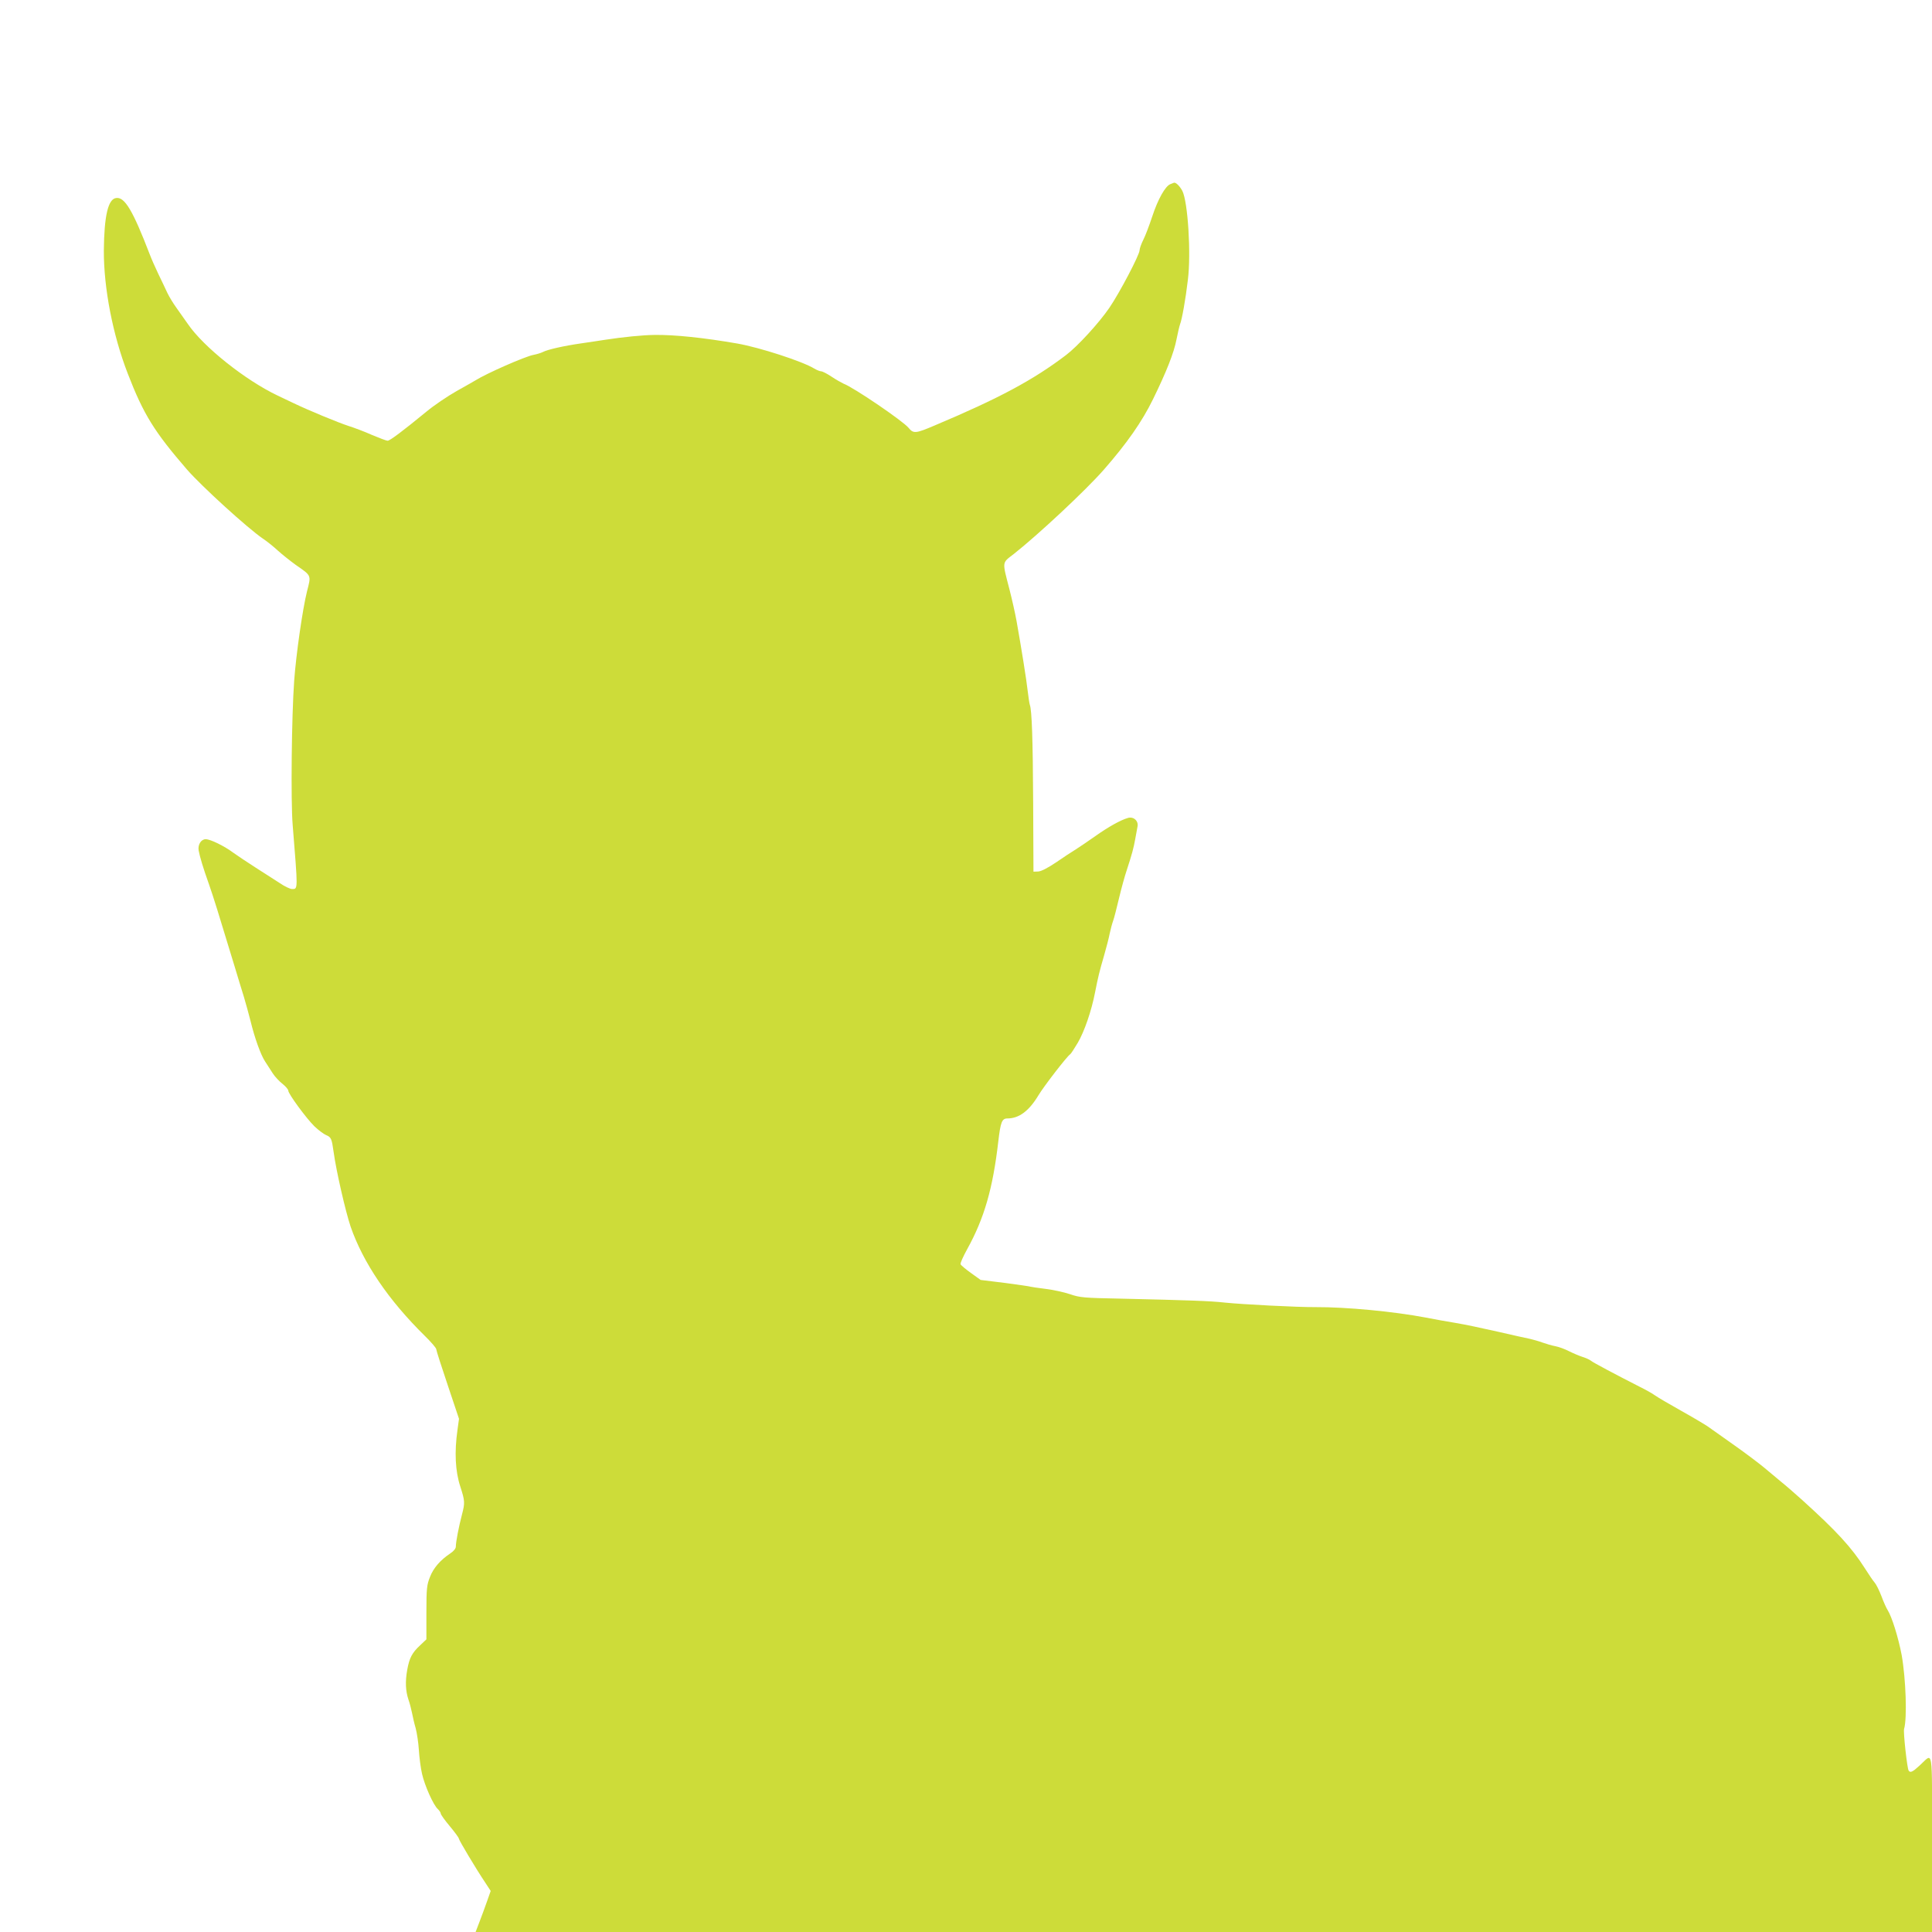
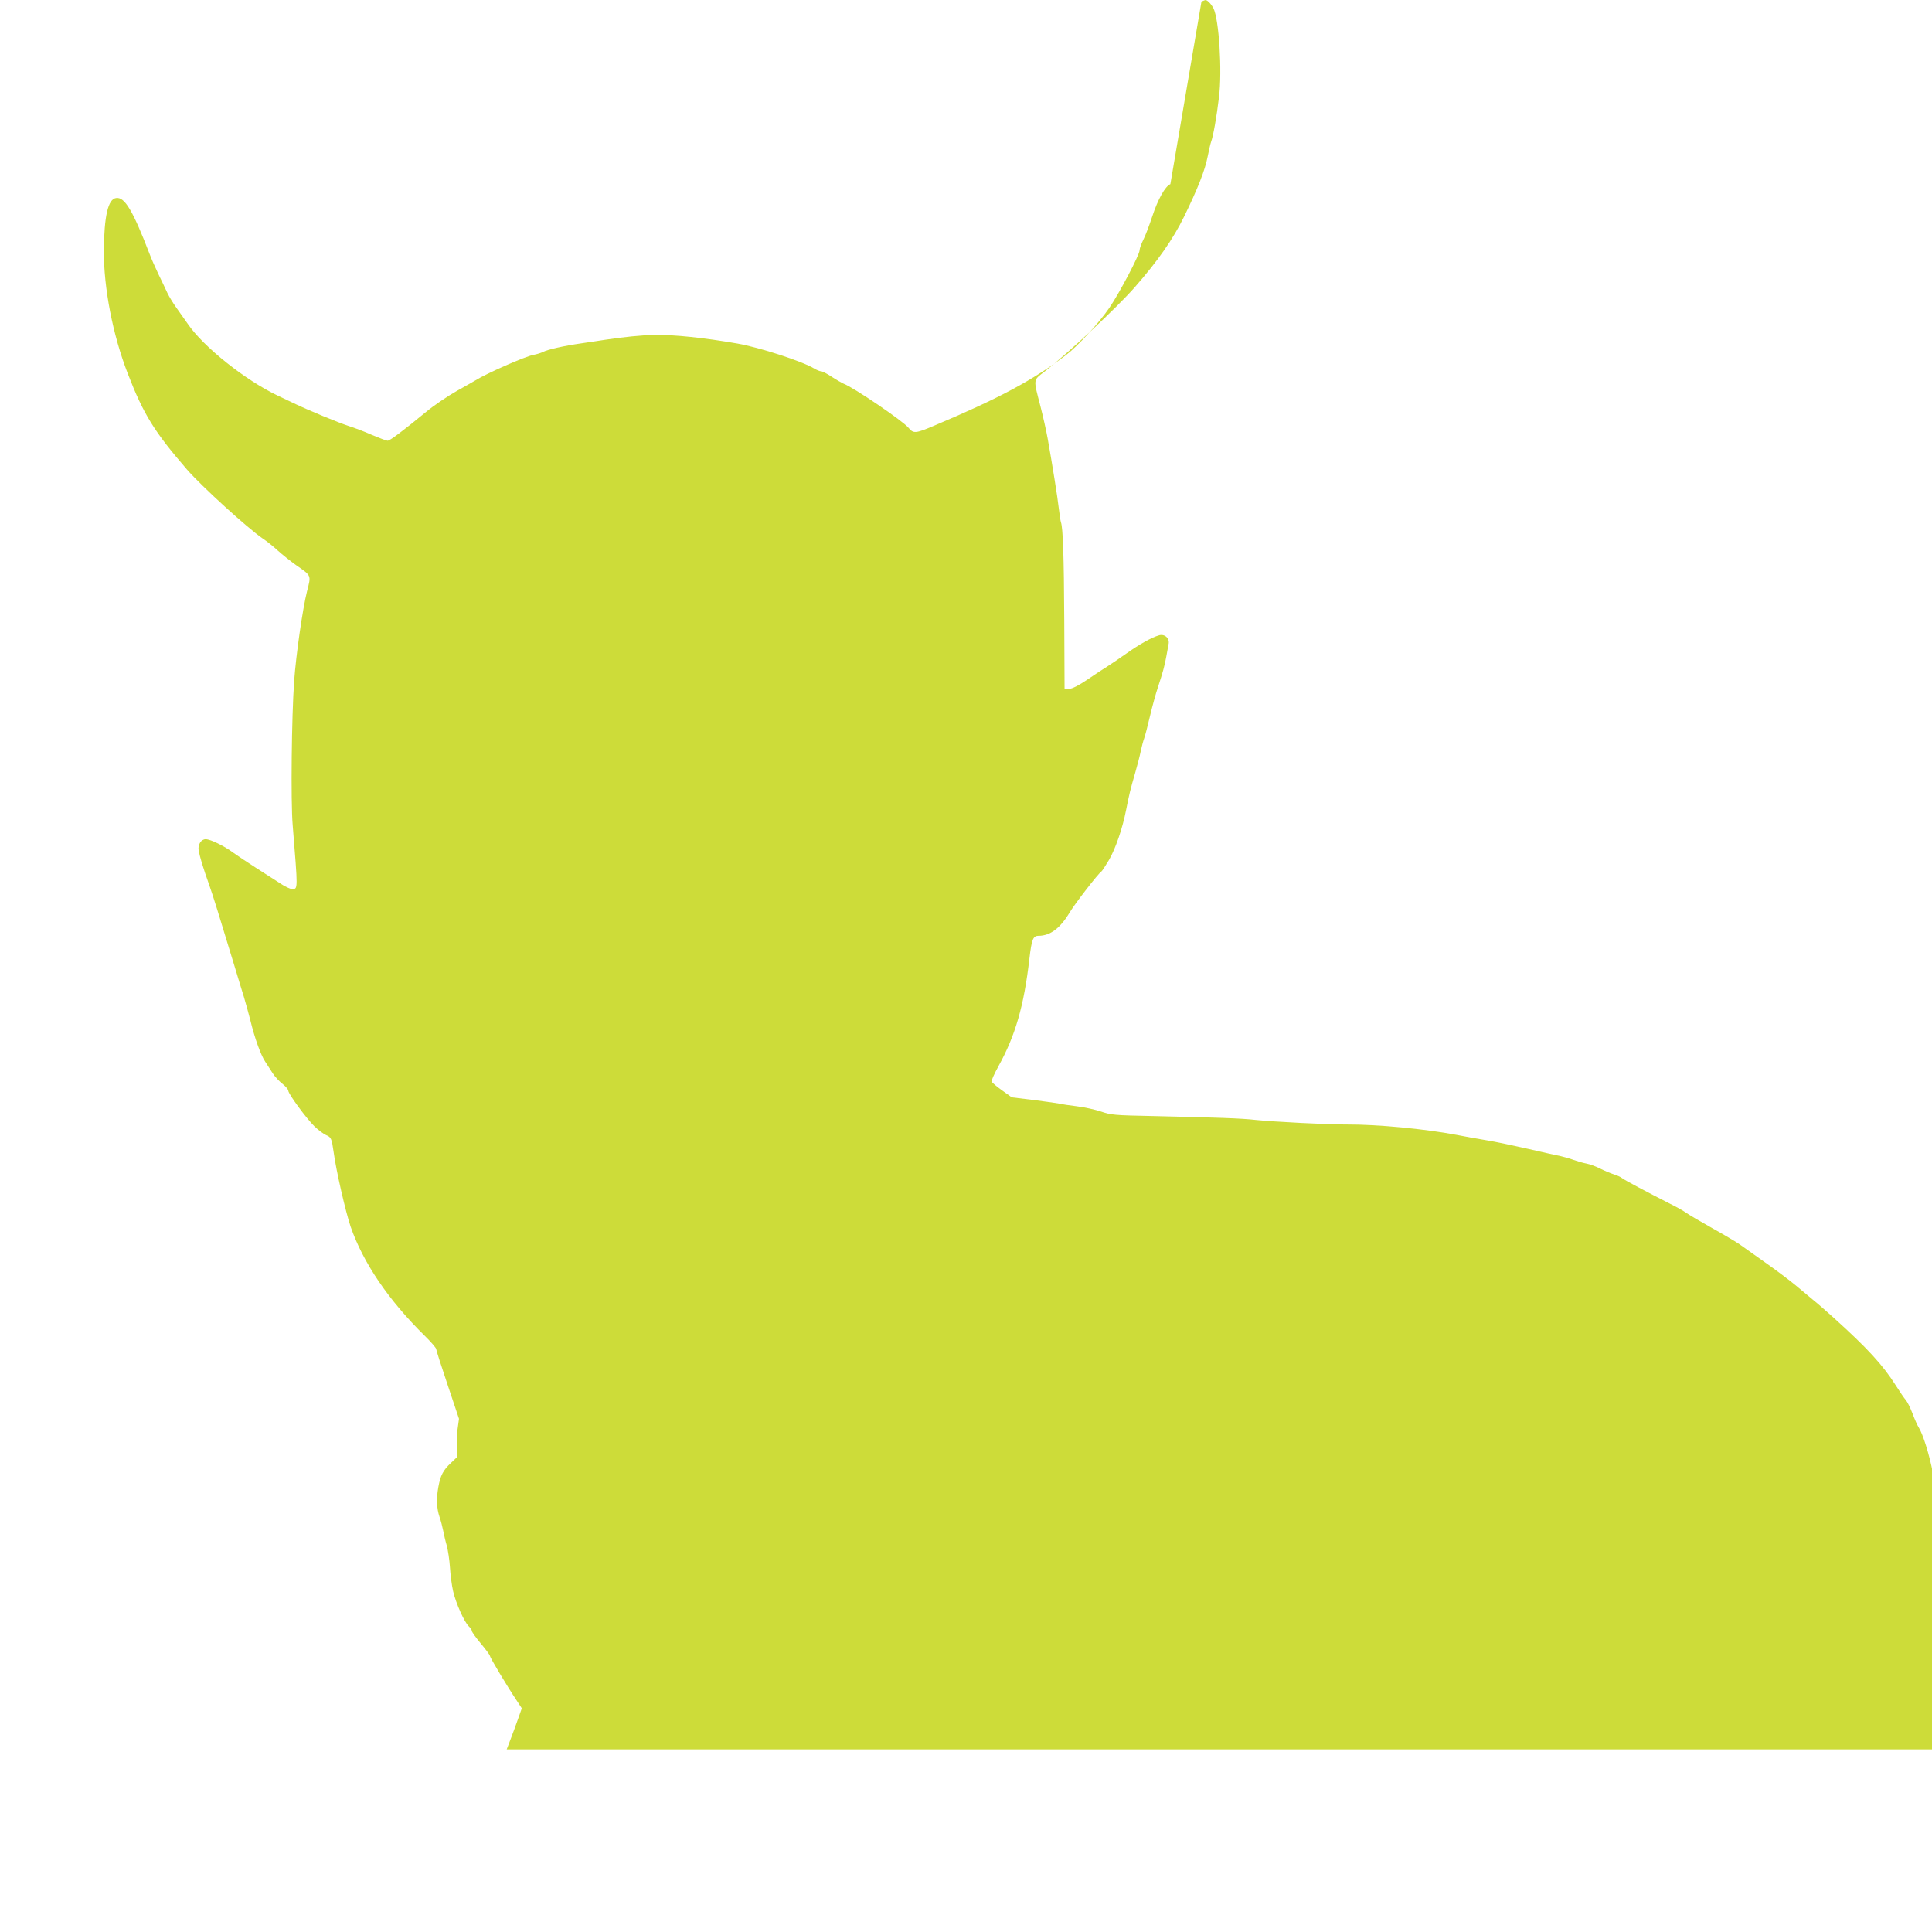
<svg xmlns="http://www.w3.org/2000/svg" version="1.0" width="1280pt" height="1280pt" viewBox="0 0 1280 1280" preserveAspectRatio="xMidYMid meet">
  <g transform="translate(0,1280) scale(0.1,-0.1)" fill="#cddc39" stroke="none">
-     <path d="M7754 11580 c-34 -13 -83 -101 -120 -214 -19 -57 -45 -127 -59 -154 -14 -28 -25 -59 -25 -70 0 -30 -133 -283 -200 -381 -69 -101 -211 -256 -288 -314 -217 -165 -445 -287 -870 -466 -127 -54 -140 -55 -173 -15 -37 45 -363 267 -430 292 -13 6 -49 26 -79 46 -30 20 -61 36 -70 36 -8 0 -28 8 -45 18 -78 48 -362 140 -510 166 -219 38 -416 59 -549 57 -80 -1 -209 -14 -326 -32 -36 -6 -108 -16 -160 -24 -113 -16 -223 -41 -253 -57 -12 -6 -40 -15 -62 -19 -55 -10 -312 -123 -385 -169 -8 -5 -64 -37 -125 -71 -60 -34 -152 -96 -202 -138 -156 -128 -240 -191 -255 -191 -8 0 -55 18 -105 39 -49 22 -119 48 -154 59 -68 22 -264 103 -364 151 -33 16 -80 38 -105 50 -215 102 -492 323 -595 474 -22 32 -57 81 -77 109 -21 29 -47 72 -59 97 -12 25 -38 82 -60 126 -21 44 -47 103 -57 130 -112 291 -166 382 -223 373 -53 -7 -79 -119 -81 -348 -1 -248 59 -558 158 -814 105 -272 176 -386 393 -637 98 -112 401 -388 502 -457 26 -17 71 -53 100 -80 30 -27 83 -69 119 -95 105 -73 102 -66 74 -175 -29 -116 -72 -414 -85 -592 -17 -233 -23 -802 -10 -955 35 -436 36 -425 -4 -425 -13 0 -49 17 -81 39 -33 21 -104 67 -159 102 -55 35 -122 80 -150 100 -59 44 -151 89 -182 89 -31 0 -53 -36 -47 -74 8 -43 29 -114 69 -226 30 -86 58 -176 170 -545 20 -66 47 -156 61 -200 13 -44 33 -116 44 -160 27 -111 67 -223 96 -267 13 -21 36 -56 51 -79 14 -22 44 -54 65 -70 21 -17 38 -37 38 -45 0 -21 119 -183 173 -236 26 -25 61 -51 77 -58 34 -14 38 -24 50 -110 17 -126 79 -396 113 -497 83 -239 250 -486 491 -723 42 -41 76 -81 76 -88 0 -7 34 -114 76 -238 l75 -224 -10 -73 c-21 -147 -15 -274 19 -377 30 -93 31 -107 11 -183 -21 -80 -41 -182 -41 -214 0 -12 -14 -30 -37 -45 -66 -44 -111 -96 -134 -155 -21 -53 -24 -74 -24 -236 l0 -178 -42 -40 c-53 -49 -71 -84 -85 -162 -14 -78 -11 -140 8 -197 9 -25 19 -65 24 -90 5 -25 15 -70 24 -100 8 -30 18 -95 21 -143 3 -49 12 -120 21 -159 18 -79 75 -207 105 -234 10 -9 19 -23 19 -29 0 -7 27 -45 60 -84 33 -40 60 -76 60 -82 0 -10 112 -198 177 -295 l34 -52 -24 -68 c-13 -38 -36 -99 -50 -136 l-26 -68 4824 0 4825 0 0 586 c0 662 10 600 -82 517 -48 -44 -62 -50 -73 -33 -10 17 -36 254 -30 275 21 70 12 332 -16 490 -22 116 -65 254 -93 298 -8 12 -27 54 -41 92 -15 39 -35 79 -45 90 -10 11 -39 54 -65 95 -87 137 -187 246 -415 452 -47 42 -107 95 -135 117 -27 22 -79 66 -115 96 -36 30 -126 98 -200 150 -74 52 -153 108 -175 124 -22 15 -103 63 -180 106 -77 43 -153 88 -170 100 -16 12 -64 39 -105 59 -157 80 -306 159 -320 171 -8 7 -33 18 -55 25 -22 7 -62 24 -90 38 -27 14 -68 29 -90 33 -22 4 -60 15 -85 24 -24 9 -63 20 -85 25 -22 4 -119 26 -215 48 -96 22 -220 48 -275 57 -55 9 -145 25 -200 36 -211 40 -525 70 -730 69 -116 -1 -484 18 -600 30 -96 11 -250 16 -683 26 -254 5 -277 7 -344 30 -39 13 -112 29 -162 35 -50 6 -94 13 -97 14 -3 2 -79 13 -169 25 l-163 20 -64 46 c-35 25 -66 51 -69 58 -3 7 18 53 45 102 112 203 169 400 205 712 15 128 24 152 60 152 78 0 144 50 207 155 34 57 189 258 209 270 5 3 28 38 51 77 43 74 90 209 114 333 20 102 29 139 60 245 15 52 32 118 37 145 6 28 16 66 23 85 7 19 24 87 39 150 15 63 38 147 51 185 34 104 45 144 56 205 5 30 12 67 15 82 9 38 -25 70 -63 59 -49 -14 -131 -60 -217 -121 -45 -32 -103 -71 -128 -87 -25 -15 -84 -54 -132 -87 -55 -37 -98 -59 -118 -60 l-31 -1 -2 455 c-2 428 -9 615 -22 650 -3 8 -9 49 -14 90 -8 75 -44 297 -74 465 -9 50 -30 144 -47 210 -49 190 -51 173 29 235 162 128 476 421 596 558 154 176 253 318 326 467 89 182 139 308 156 398 8 40 18 84 23 98 13 33 37 167 52 295 22 174 0 519 -37 590 -18 33 -44 58 -56 53 -1 0 -11 -4 -23 -9z" />
+     <path d="M7754 11580 c-34 -13 -83 -101 -120 -214 -19 -57 -45 -127 -59 -154 -14 -28 -25 -59 -25 -70 0 -30 -133 -283 -200 -381 -69 -101 -211 -256 -288 -314 -217 -165 -445 -287 -870 -466 -127 -54 -140 -55 -173 -15 -37 45 -363 267 -430 292 -13 6 -49 26 -79 46 -30 20 -61 36 -70 36 -8 0 -28 8 -45 18 -78 48 -362 140 -510 166 -219 38 -416 59 -549 57 -80 -1 -209 -14 -326 -32 -36 -6 -108 -16 -160 -24 -113 -16 -223 -41 -253 -57 -12 -6 -40 -15 -62 -19 -55 -10 -312 -123 -385 -169 -8 -5 -64 -37 -125 -71 -60 -34 -152 -96 -202 -138 -156 -128 -240 -191 -255 -191 -8 0 -55 18 -105 39 -49 22 -119 48 -154 59 -68 22 -264 103 -364 151 -33 16 -80 38 -105 50 -215 102 -492 323 -595 474 -22 32 -57 81 -77 109 -21 29 -47 72 -59 97 -12 25 -38 82 -60 126 -21 44 -47 103 -57 130 -112 291 -166 382 -223 373 -53 -7 -79 -119 -81 -348 -1 -248 59 -558 158 -814 105 -272 176 -386 393 -637 98 -112 401 -388 502 -457 26 -17 71 -53 100 -80 30 -27 83 -69 119 -95 105 -73 102 -66 74 -175 -29 -116 -72 -414 -85 -592 -17 -233 -23 -802 -10 -955 35 -436 36 -425 -4 -425 -13 0 -49 17 -81 39 -33 21 -104 67 -159 102 -55 35 -122 80 -150 100 -59 44 -151 89 -182 89 -31 0 -53 -36 -47 -74 8 -43 29 -114 69 -226 30 -86 58 -176 170 -545 20 -66 47 -156 61 -200 13 -44 33 -116 44 -160 27 -111 67 -223 96 -267 13 -21 36 -56 51 -79 14 -22 44 -54 65 -70 21 -17 38 -37 38 -45 0 -21 119 -183 173 -236 26 -25 61 -51 77 -58 34 -14 38 -24 50 -110 17 -126 79 -396 113 -497 83 -239 250 -486 491 -723 42 -41 76 -81 76 -88 0 -7 34 -114 76 -238 l75 -224 -10 -73 l0 -178 -42 -40 c-53 -49 -71 -84 -85 -162 -14 -78 -11 -140 8 -197 9 -25 19 -65 24 -90 5 -25 15 -70 24 -100 8 -30 18 -95 21 -143 3 -49 12 -120 21 -159 18 -79 75 -207 105 -234 10 -9 19 -23 19 -29 0 -7 27 -45 60 -84 33 -40 60 -76 60 -82 0 -10 112 -198 177 -295 l34 -52 -24 -68 c-13 -38 -36 -99 -50 -136 l-26 -68 4824 0 4825 0 0 586 c0 662 10 600 -82 517 -48 -44 -62 -50 -73 -33 -10 17 -36 254 -30 275 21 70 12 332 -16 490 -22 116 -65 254 -93 298 -8 12 -27 54 -41 92 -15 39 -35 79 -45 90 -10 11 -39 54 -65 95 -87 137 -187 246 -415 452 -47 42 -107 95 -135 117 -27 22 -79 66 -115 96 -36 30 -126 98 -200 150 -74 52 -153 108 -175 124 -22 15 -103 63 -180 106 -77 43 -153 88 -170 100 -16 12 -64 39 -105 59 -157 80 -306 159 -320 171 -8 7 -33 18 -55 25 -22 7 -62 24 -90 38 -27 14 -68 29 -90 33 -22 4 -60 15 -85 24 -24 9 -63 20 -85 25 -22 4 -119 26 -215 48 -96 22 -220 48 -275 57 -55 9 -145 25 -200 36 -211 40 -525 70 -730 69 -116 -1 -484 18 -600 30 -96 11 -250 16 -683 26 -254 5 -277 7 -344 30 -39 13 -112 29 -162 35 -50 6 -94 13 -97 14 -3 2 -79 13 -169 25 l-163 20 -64 46 c-35 25 -66 51 -69 58 -3 7 18 53 45 102 112 203 169 400 205 712 15 128 24 152 60 152 78 0 144 50 207 155 34 57 189 258 209 270 5 3 28 38 51 77 43 74 90 209 114 333 20 102 29 139 60 245 15 52 32 118 37 145 6 28 16 66 23 85 7 19 24 87 39 150 15 63 38 147 51 185 34 104 45 144 56 205 5 30 12 67 15 82 9 38 -25 70 -63 59 -49 -14 -131 -60 -217 -121 -45 -32 -103 -71 -128 -87 -25 -15 -84 -54 -132 -87 -55 -37 -98 -59 -118 -60 l-31 -1 -2 455 c-2 428 -9 615 -22 650 -3 8 -9 49 -14 90 -8 75 -44 297 -74 465 -9 50 -30 144 -47 210 -49 190 -51 173 29 235 162 128 476 421 596 558 154 176 253 318 326 467 89 182 139 308 156 398 8 40 18 84 23 98 13 33 37 167 52 295 22 174 0 519 -37 590 -18 33 -44 58 -56 53 -1 0 -11 -4 -23 -9z" />
  </g>
</svg>